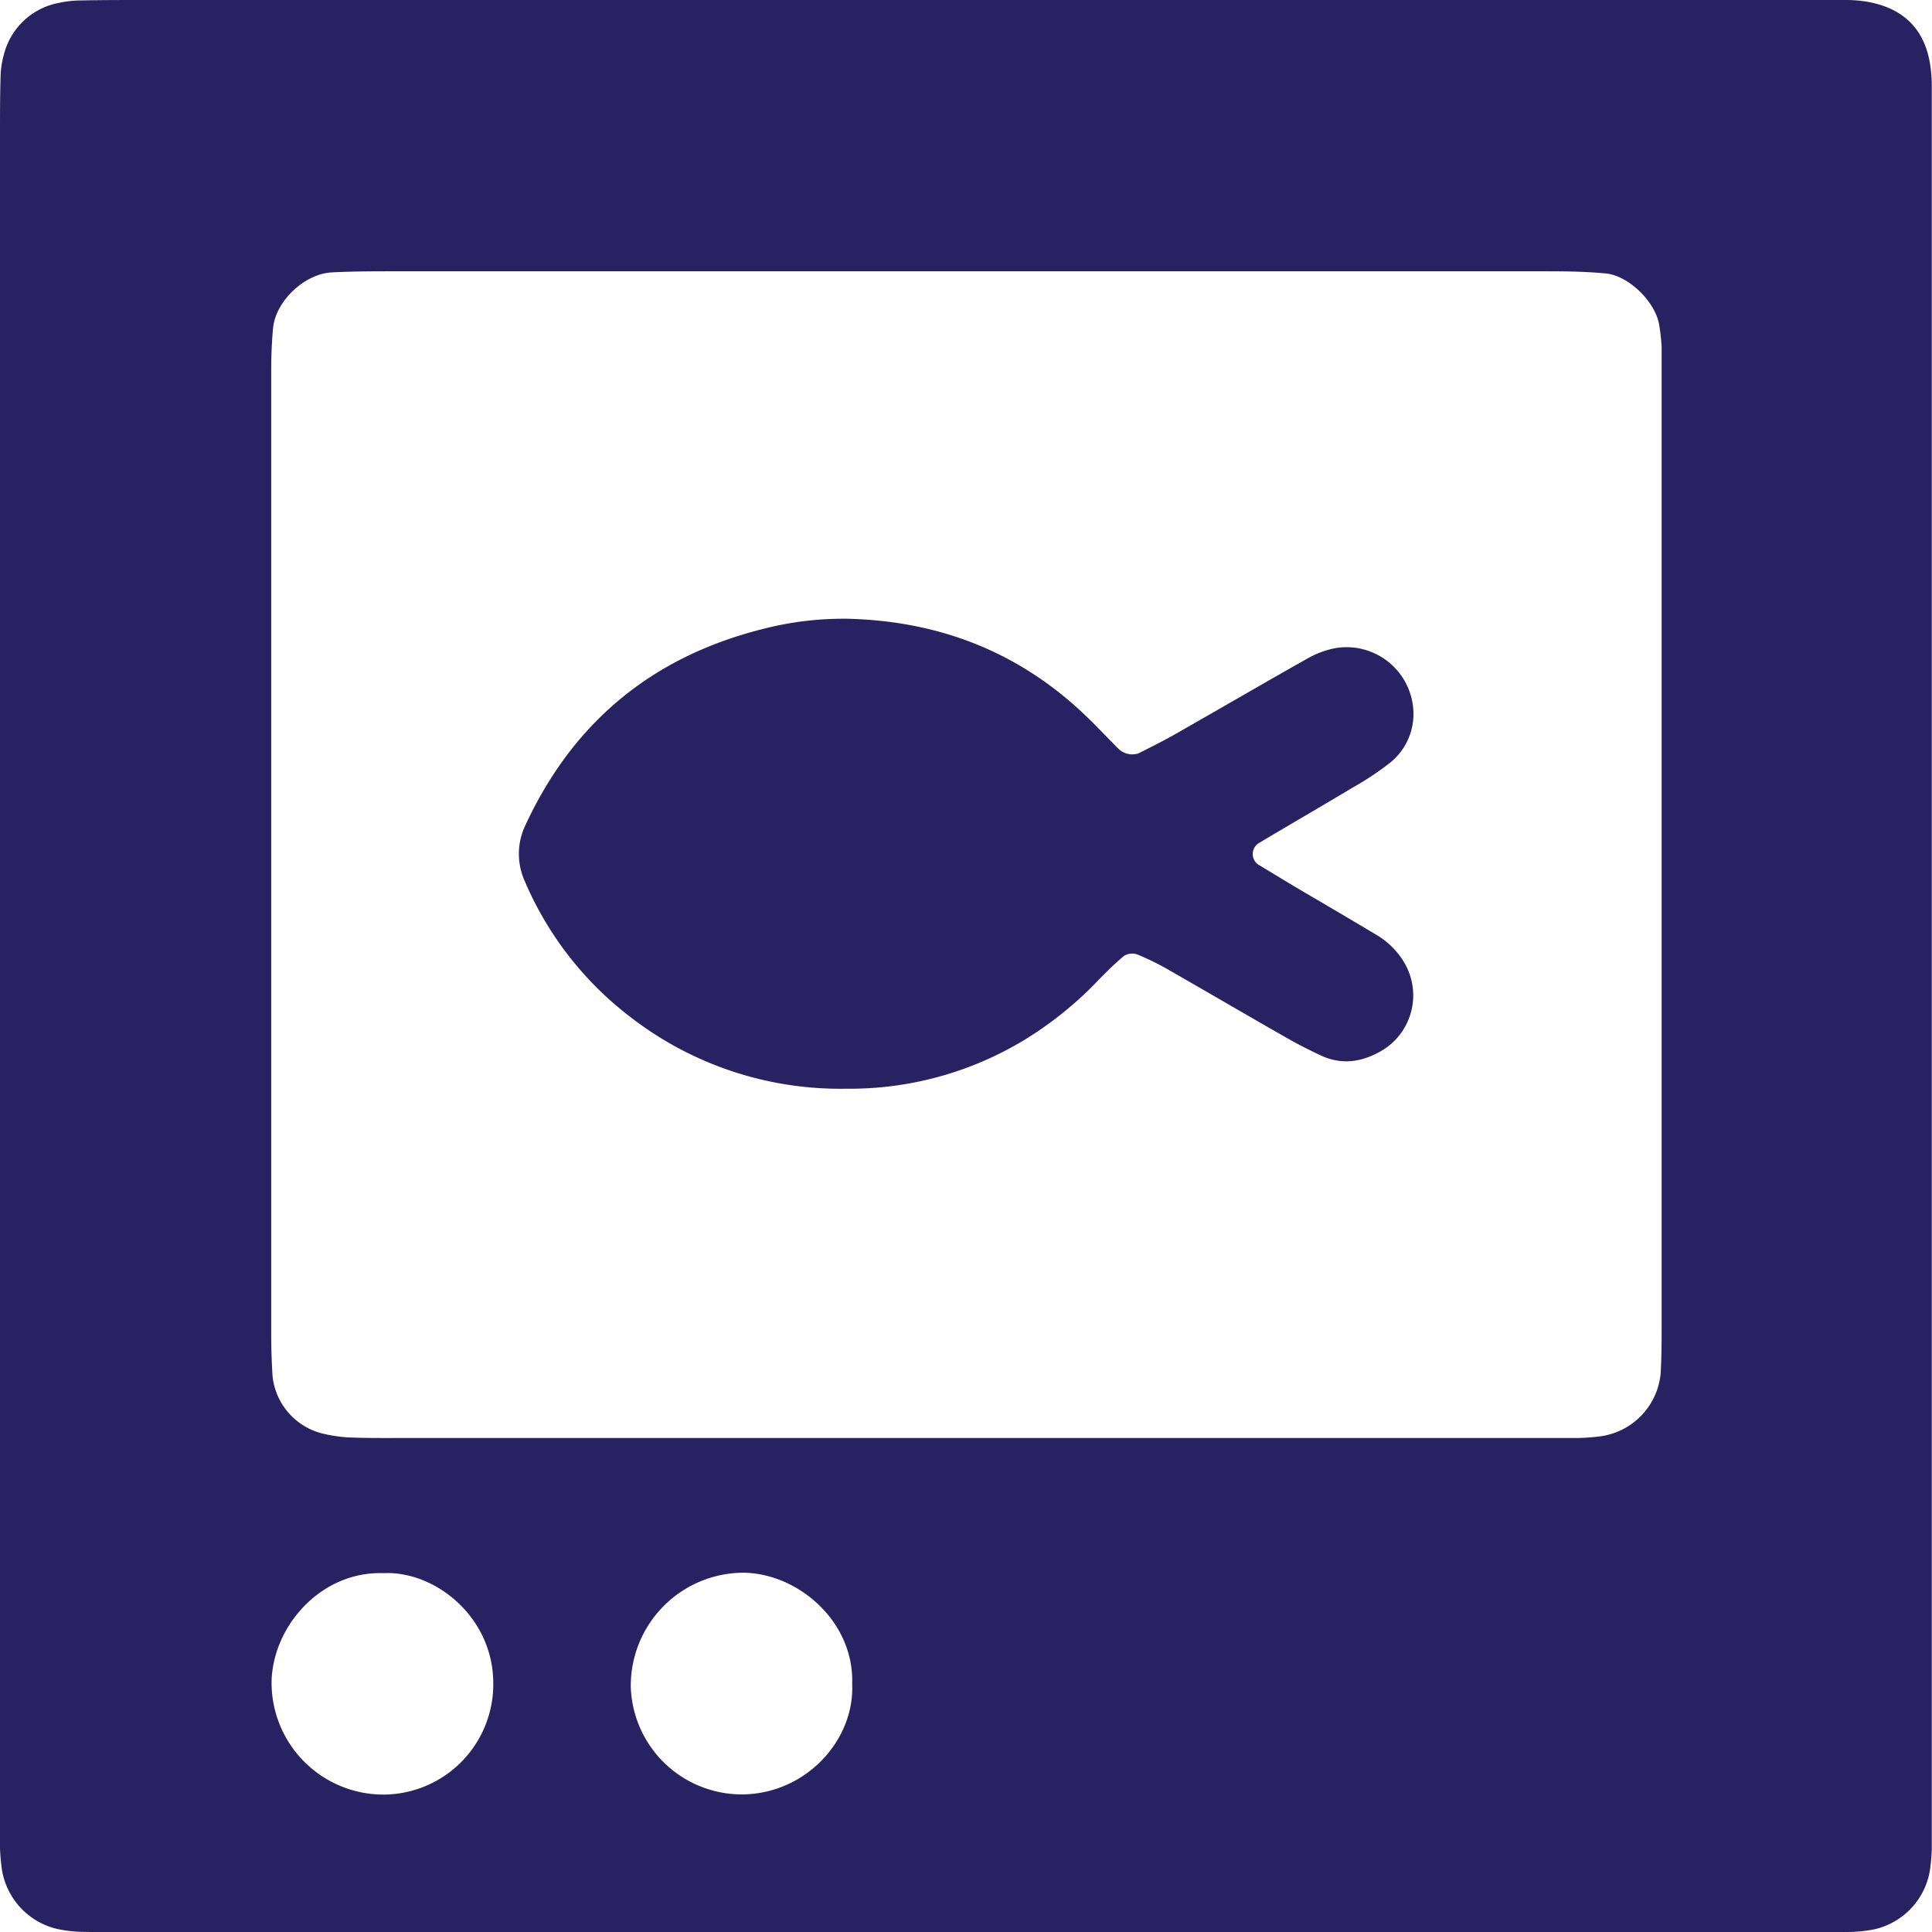
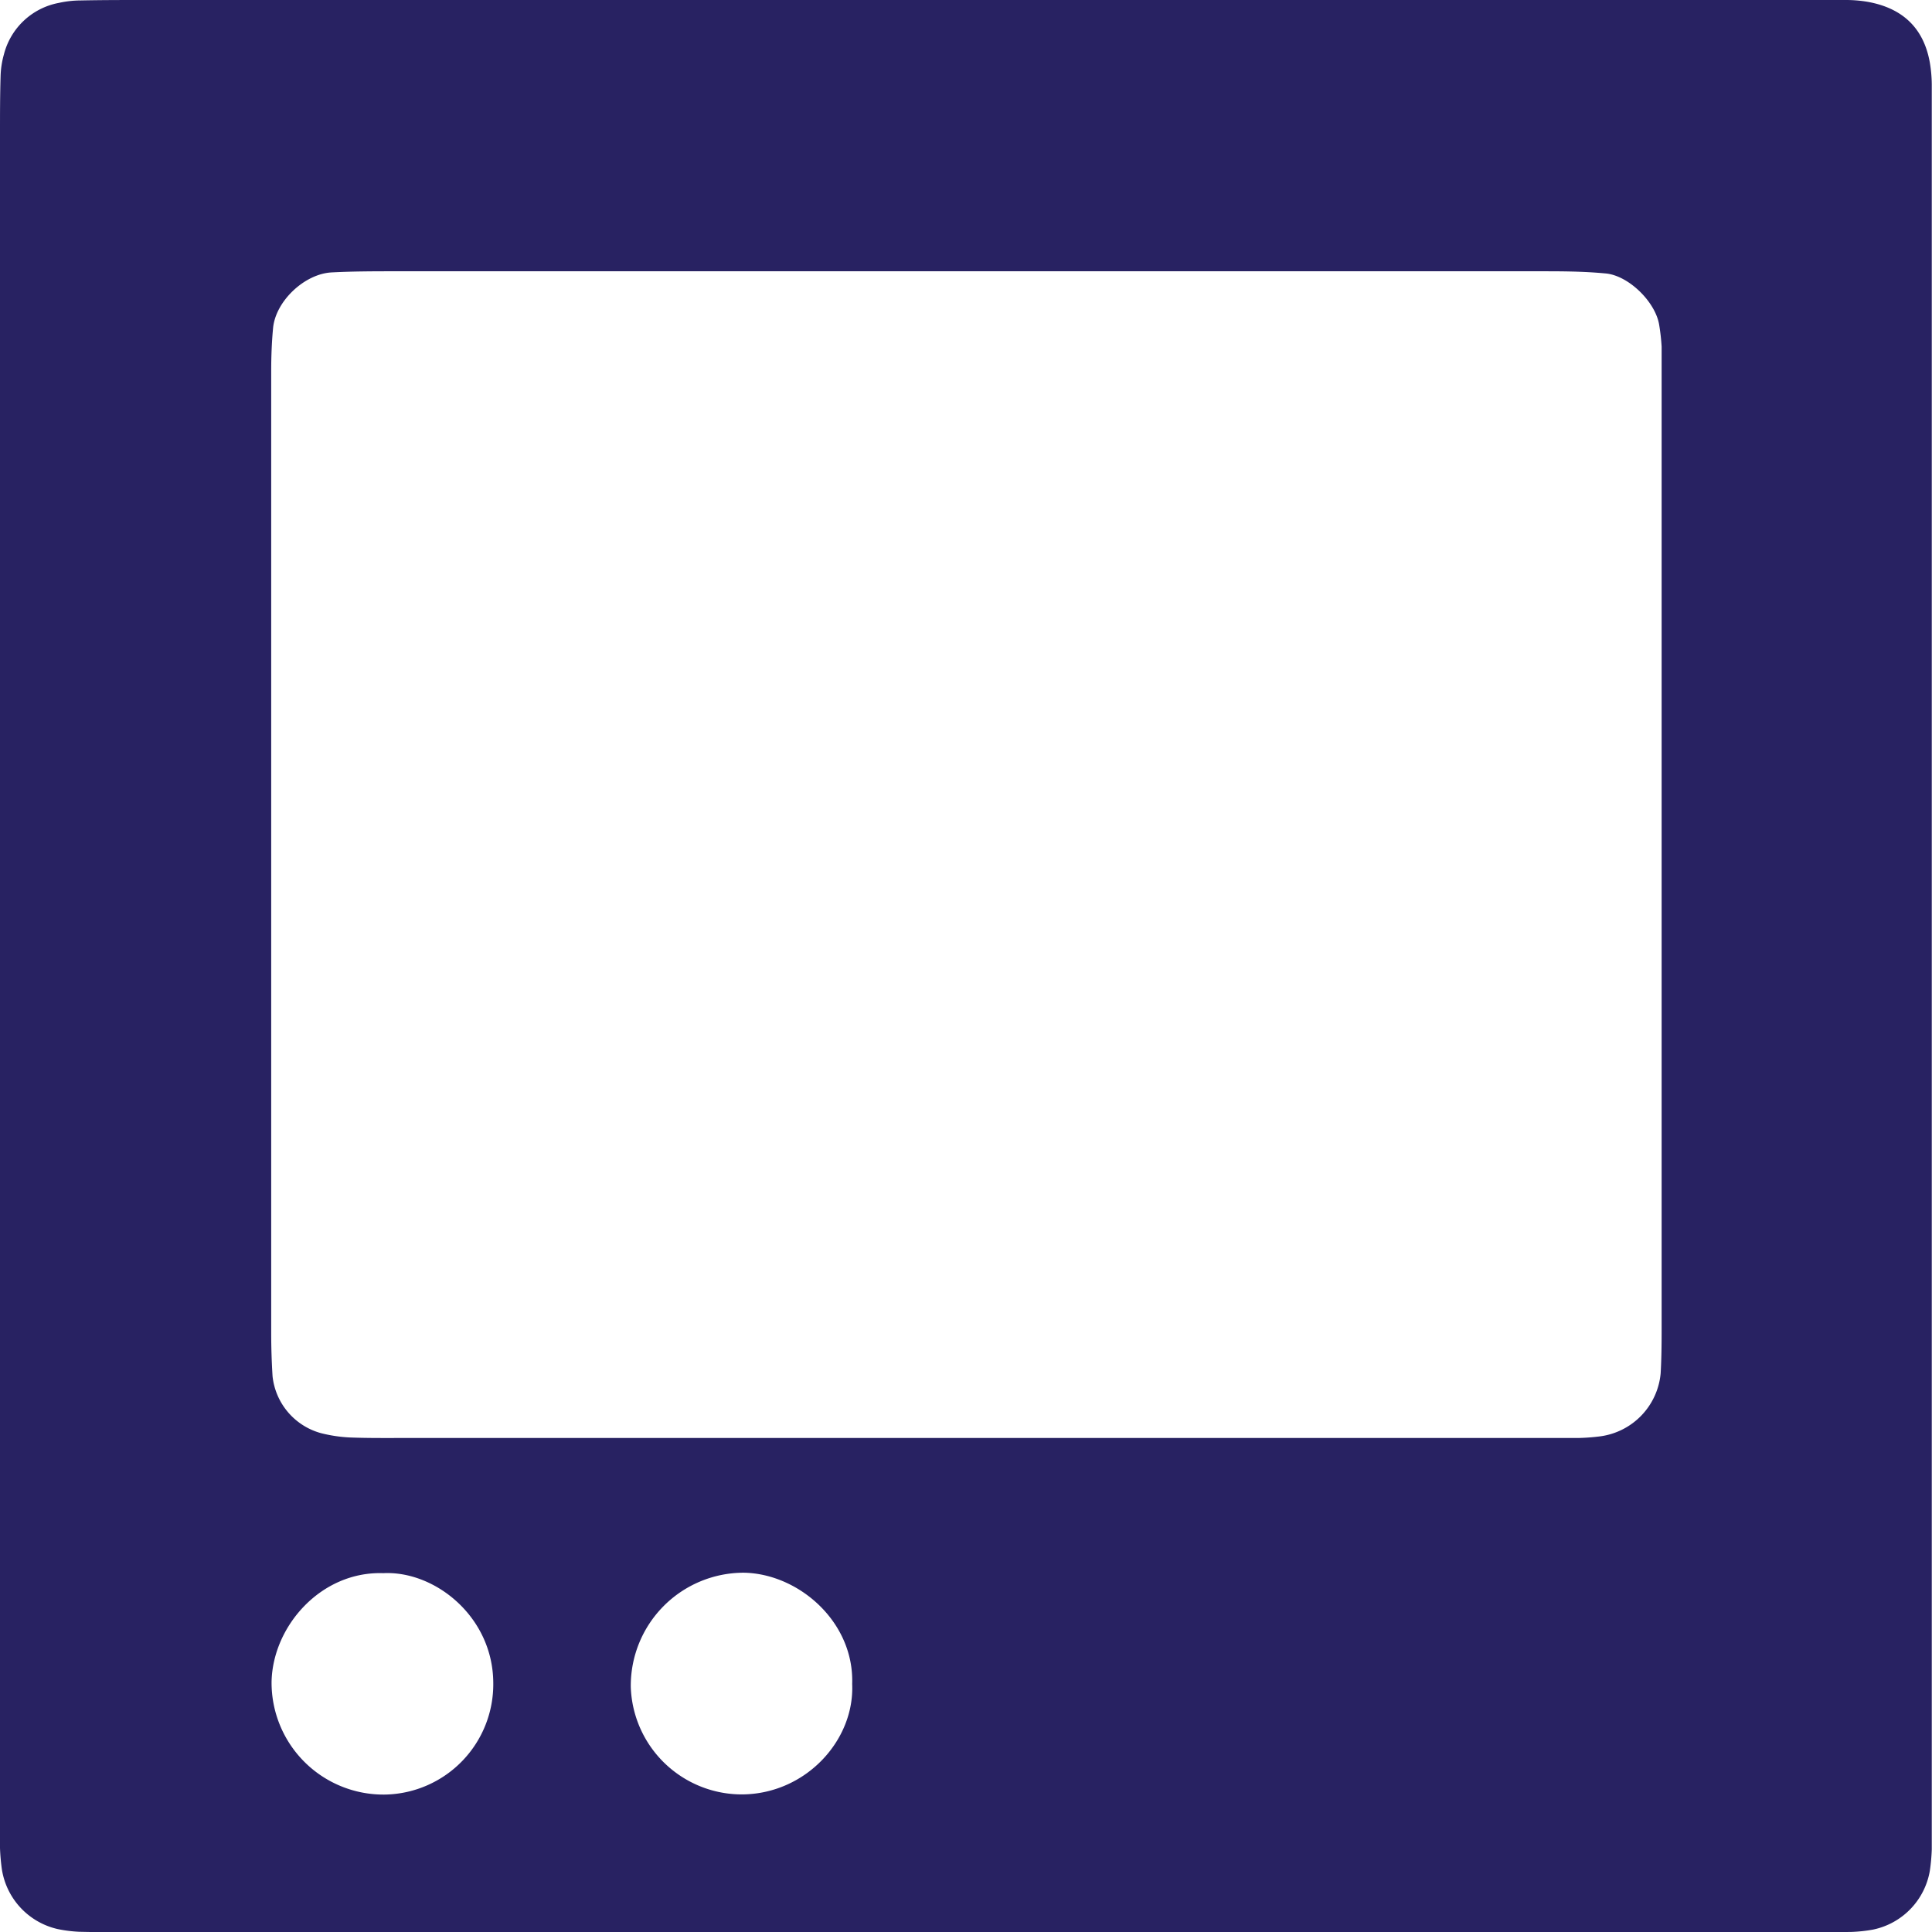
<svg xmlns="http://www.w3.org/2000/svg" viewBox="0 0 256.39 256.43">
  <defs>
    <style>.cls-1{fill:#282262;}</style>
  </defs>
  <g id="Layer_2" data-name="Layer 2">
    <g id="Layer_1-2" data-name="Layer 1">
      <path class="cls-1" d="M0,128.13V17.73c0-2.56,0-5.12.08-7.68A11.76,11.76,0,0,1,.52,7.22,9.29,9.29,0,0,1,7.83.38,13.6,13.6,0,0,1,10.68.06C13.56,0,16.44,0,19.32,0H237.24c2.56,0,5.12,0,7.68,0a17.07,17.07,0,0,1,2.86.23c4.36.76,7.45,3.18,8.32,8.06a18.34,18.34,0,0,1,.26,2.87c0,2.56,0,5.12,0,7.68V237.75c0,2.56,0,5.12,0,7.68a25.11,25.11,0,0,1-.26,2.86,9.63,9.63,0,0,1-7.53,7.78,19.85,19.85,0,0,1-2.86.31c-2.88.05-5.76.05-8.64.05H19.14c-2.88,0-5.76,0-8.64-.07A18.3,18.3,0,0,1,7.65,256a9.66,9.66,0,0,1-7.4-7.92A27.53,27.53,0,0,1,0,245.25c0-2.88,0-5.76,0-8.64ZM128.47,36H52.66c-2.88,0-5.76,0-8.63.15-3.62.18-7.45,3.82-7.79,7.37-.18,1.9-.25,3.82-.25,5.74q0,63.81,0,127.63c0,1.92.06,3.84.18,5.75a8.8,8.8,0,0,0,6.43,7.55,19.3,19.3,0,0,0,3.77.57c2.56.1,5.12.07,7.68.07H201.83q3.84,0,7.68,0a27.51,27.51,0,0,0,2.87-.22,9.29,9.29,0,0,0,8-8.35c.11-1.91.13-3.83.13-5.75q0-62.86,0-125.71c0-1.6,0-3.2,0-4.8a27.3,27.3,0,0,0-.32-2.85c-.47-3.08-4.12-6.66-7.21-6.87C210,36,207.16,36,204.28,36Q166.38,36,128.47,36ZM50.85,208.77c-8.23-.27-14.64,7-14.81,14.38a14.85,14.85,0,0,0,15.16,15,14.64,14.64,0,0,0,14.26-14.84C65.41,214.53,57.69,208.42,50.85,208.77Zm62.24,14.71c.28-8.26-7.12-14.65-14.38-14.77a15,15,0,0,0-15,15.19,14.75,14.75,0,0,0,14.9,14.23C107,238,113.42,230.91,113.09,223.48Z" />
-       <path class="cls-1" d="M112.4,82.11c12,.28,22.5,4.25,31.3,12.51,1.63,1.53,3.15,3.17,4.73,4.75a2.63,2.63,0,0,0,2.64.61c2-1,4-2,5.93-3.15,5.56-3.16,11.08-6.39,16.65-9.52a12,12,0,0,1,3.57-1.3,8.88,8.88,0,0,1,10.29,7.69,8.28,8.28,0,0,1-3.18,7.63,38.56,38.56,0,0,1-4.79,3.17c-4.11,2.47-8.26,4.86-12.37,7.32a1.71,1.71,0,0,0,.07,3.07c2.46,1.49,4.93,3,7.41,4.43,2.75,1.63,5.51,3.23,8.25,4.89a10.34,10.34,0,0,1,3.35,3.36,8.54,8.54,0,0,1-2.73,11.77c-2.61,1.57-5.36,2.07-8.23.73-1.44-.68-2.88-1.39-4.26-2.18-5.28-3-10.52-6.08-15.8-9.1a36.21,36.21,0,0,0-4.28-2.12,2.09,2.09,0,0,0-1.8.19c-1.46,1.23-2.8,2.6-4.15,4a48.47,48.47,0,0,1-9,7.11,44.72,44.72,0,0,1-23.76,6.51,45.47,45.47,0,0,1-28.59-9.52,44.74,44.74,0,0,1-14-18,8.8,8.8,0,0,1,.07-7.44q9.46-20.44,31.32-26A43,43,0,0,1,112.4,82.11Z" />
    </g>
  </g>
</svg>